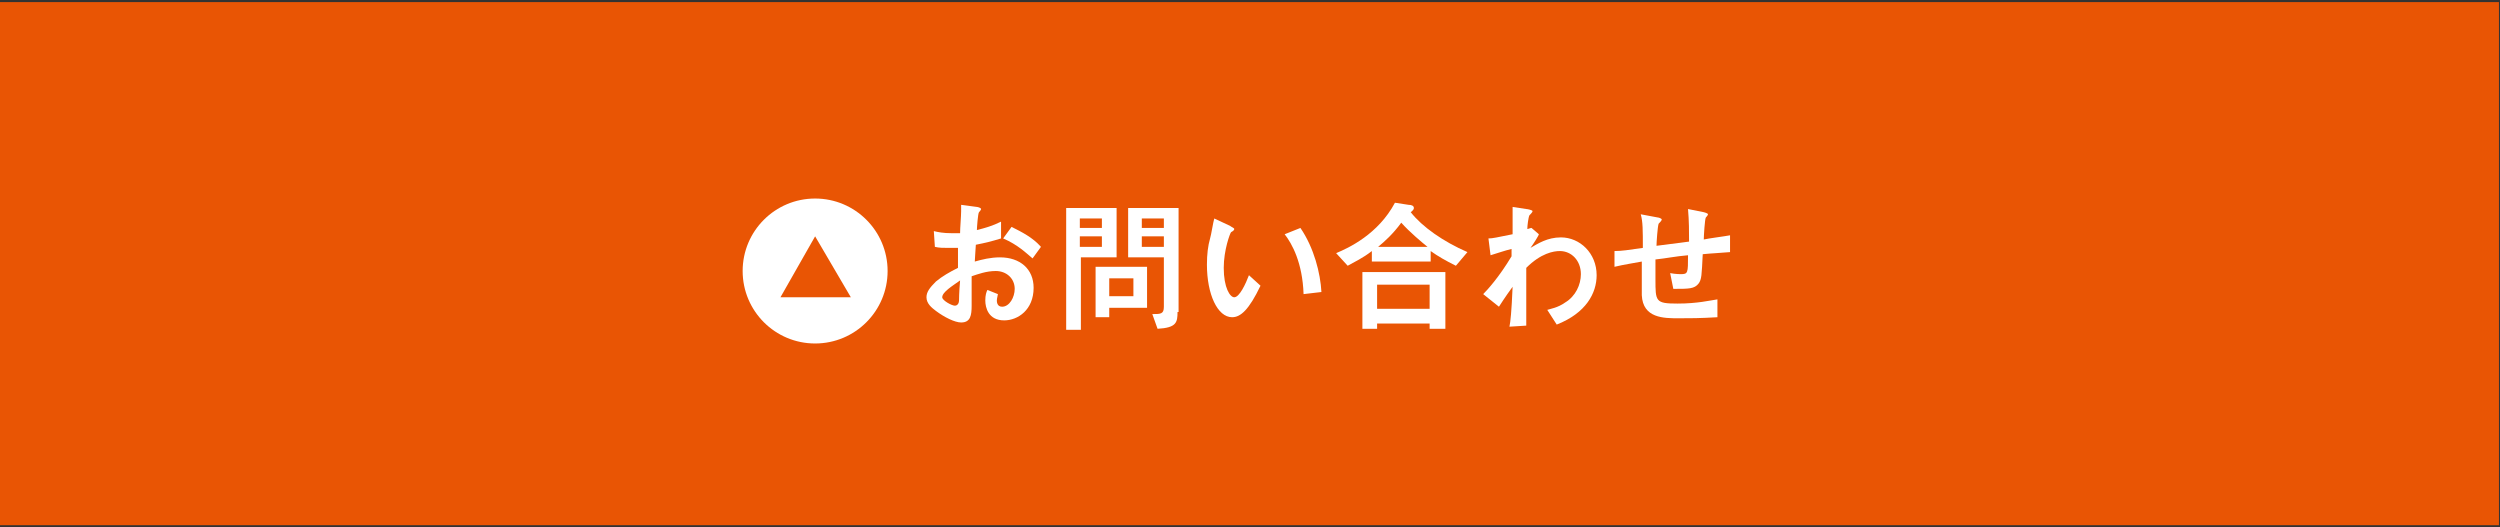
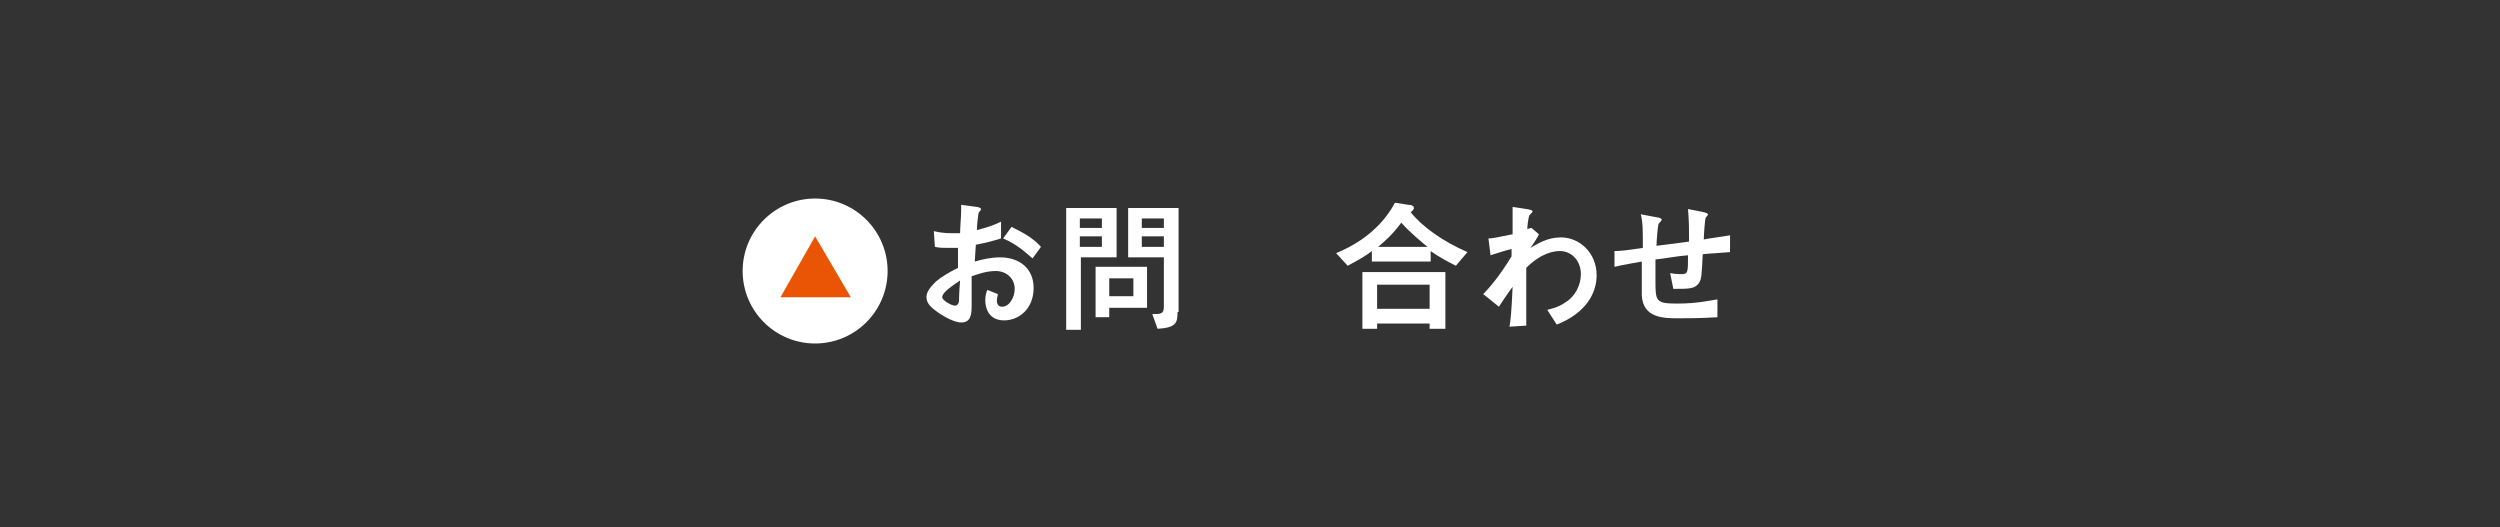
<svg xmlns="http://www.w3.org/2000/svg" version="1.1" id="レイヤー_1" x="0px" y="0px" viewBox="0 0 238 50.2" style="enable-background:new 0 0 238 50.2;" xml:space="preserve">
  <rect x="0" y="0" width="238" height="50.2" fill="#333333" stroke="none" />
  <style type="text/css">
	.st0{fill:#E95504;}
	.st1{fill:#FFFFFF;}
</style>
-   <rect x="-0.1" y="0.2" class="st0" width="238" height="49.8" />
  <circle class="st1" cx="77.6" cy="25.8" r="6.9" />
  <polygon class="st0" points="74.3,28.3 77.6,22.5 81,28.3 " />
  <g>
    <path class="st1" d="M88.9,22c0.4,0.1,0.9,0.2,1.7,0.2c0.3,0,0.6,0,0.8,0c0-0.5,0.1-1.6,0.1-2.1c0-0.2,0-0.4,0-0.6l1.5,0.2   c0.1,0,0.4,0.1,0.4,0.2c0,0.1-0.2,0.3-0.2,0.3c-0.1,0.1-0.2,1.5-0.2,1.7c0.8-0.2,1.5-0.4,2.3-0.8l0,1.6c-1,0.3-1.4,0.4-2.4,0.6   c0,0.2-0.1,1.3-0.1,1.6c0.7-0.2,1.5-0.4,2.4-0.4c1.9,0,3.2,1.1,3.2,2.9c0,2.1-1.5,3.1-2.8,3.1c-1.5,0-1.8-1.2-1.8-1.9   c0-0.5,0.1-0.8,0.2-1L95,28c0,0.1-0.1,0.4-0.1,0.6c0,0.1,0,0.6,0.5,0.6c0.7,0,1.2-0.9,1.2-1.7c0-1-0.8-1.7-1.8-1.7   c-0.9,0-1.7,0.3-2.3,0.5c0,0.4,0,2.5,0,2.8c0,0.9-0.1,1.6-1,1.6c-0.6,0-1.6-0.5-2.4-1.1c-0.4-0.3-0.9-0.7-0.9-1.3   c0-0.5,0.3-0.9,0.9-1.5c0.6-0.5,1.3-0.9,2.1-1.3c0-0.6,0-0.7,0-1.9c-0.2,0-0.5,0-0.9,0c-0.5,0-0.9,0-1.3-0.1L88.9,22z M89.7,28.3   c0,0.3,0.9,0.8,1.2,0.8c0.3,0,0.4-0.3,0.4-0.5c0-0.1,0-0.7,0.1-1.9C90.7,27.2,89.7,27.8,89.7,28.3z M98.3,24.6   c-0.6-0.5-1.4-1.3-2.8-1.9l0.8-1.1c1,0.5,2,1,2.8,1.9L98.3,24.6z" />
    <path class="st1" d="M102.8,31.4h-1.3V19.8h4.8v4.7h-3.4V31.4z M104.9,21.7v-0.9h-2.1v0.9H104.9z M104.9,23.5v-1h-2.1v1H104.9z    M105.6,30.2h-1.3v-4.8h4.9v3.9h-3.6V30.2z M107.9,26.5h-2.3v1.7h2.3V26.5z M112.1,29.7c0,1-0.1,1.5-1.9,1.6l-0.5-1.4   c0.8,0,1.1,0,1.1-0.7v-4.7h-3.4v-4.7h4.8V29.7z M110.8,21.7v-0.9h-2.1v0.9H110.8z M108.7,23.5h2.1v-1h-2.1V23.5z" />
-     <path class="st1" d="M120,27.2c-1.1,2.3-1.9,3-2.7,3c-1.4,0-2.4-2.2-2.4-5c0-1,0.1-1.8,0.3-2.5c0.1-0.3,0.3-1.6,0.4-1.9l1.5,0.7   c0.1,0.1,0.4,0.2,0.4,0.3c0,0.1-0.1,0.2-0.3,0.3c-0.1,0.1-0.7,1.7-0.7,3.4c0,1.9,0.6,2.8,1,2.8c0.5,0,1.1-1.3,1.4-2.1L120,27.2z    M124.1,28c-0.1-3-1.1-4.8-1.8-5.7l1.5-0.6c1.3,1.9,1.9,4.3,2,6.1L124.1,28z" />
    <path class="st1" d="M136.3,24.9h-5.7v-1c-0.9,0.7-1.6,1-2.3,1.4l-1.1-1.2c1.2-0.5,4-1.8,5.6-4.8l1.3,0.2c0.3,0,0.5,0.1,0.5,0.3   c0,0.2-0.2,0.3-0.3,0.4c1.1,1.4,3.1,2.8,5.4,3.8l-1.1,1.3c-1-0.5-1.7-0.9-2.4-1.4V24.9z M136.1,31.3v-0.5h-5v0.5h-1.4v-5.4h7.9v5.4   H136.1z M136.1,29.4v-2.3h-5v2.3H136.1z M135.9,23.5c-0.5-0.4-1.7-1.4-2.5-2.3c-0.8,1.1-1.6,1.8-2.2,2.3H135.9z" />
    <path class="st1" d="M141.2,28c0.4-0.4,1.5-1.6,2.7-3.6c0-0.1,0-0.6,0-0.7c-0.8,0.2-1,0.3-2,0.6l-0.2-1.6c0.4,0,0.8-0.1,2.3-0.4   c0-0.8,0-1.7,0-2.6l1.3,0.2c0.1,0,0.6,0.1,0.6,0.2c0,0.1-0.2,0.3-0.3,0.4c-0.1,0.2-0.2,1-0.2,1.3c0.1,0,0.3-0.1,0.4-0.1l0.7,0.6   c0,0.1-0.5,0.9-0.8,1.3c0.7-0.4,1.6-1,2.9-1c1.8,0,3.4,1.5,3.4,3.6c0,1.7-1,3.6-3.8,4.7l-0.9-1.4c0.3-0.1,1-0.2,1.7-0.7   c1-0.6,1.5-1.7,1.5-2.7c0-1.3-0.9-2.2-2-2.2c-0.6,0-1.8,0.2-3.2,1.6c0,0.6,0,1.2,0,1.4c0,0.5,0,1.7,0,4.1l-1.6,0.1   c0.1-0.5,0.2-1.4,0.3-3.8c-0.8,1.1-1.1,1.6-1.3,1.9L141.2,28z" />
    <path class="st1" d="M162.2,20.2c0,0,0.4,0.1,0.4,0.2c0,0.1-0.2,0.3-0.2,0.3c-0.1,0.1-0.2,1.8-0.2,2.1c0.4-0.1,2-0.3,2.5-0.4l0,1.6   c-1.1,0.1-1.6,0.1-2.6,0.2c-0.1,2-0.1,2.4-0.4,2.8c-0.4,0.5-0.9,0.5-2.4,0.5l-0.3-1.5c0.5,0.1,1,0.1,1,0.1c0.7,0,0.7-0.1,0.7-1.8   c-1.2,0.1-2.1,0.3-3.1,0.4c0,0.3,0,1.6,0,1.9c0,2.1,0,2.3,2.1,2.3c1.9,0,3.1-0.3,3.8-0.4l0,1.7c-1.7,0.1-2.6,0.1-3.7,0.1   c-1.4,0-3.4,0-3.5-2.2c0-0.5,0-2.7,0-3.2c-0.5,0.1-1.8,0.3-2.6,0.5l0-1.5c0.7,0,1.3-0.1,2.7-0.3c0-1.7,0-2.5-0.2-3.2l1.6,0.3   c0.1,0,0.4,0.1,0.4,0.2c0,0.1-0.2,0.3-0.3,0.4c-0.1,0.3-0.2,1.8-0.2,2.1l3.1-0.4c0-0.9,0-2-0.1-3.1L162.2,20.2z" />
  </g>
</svg>